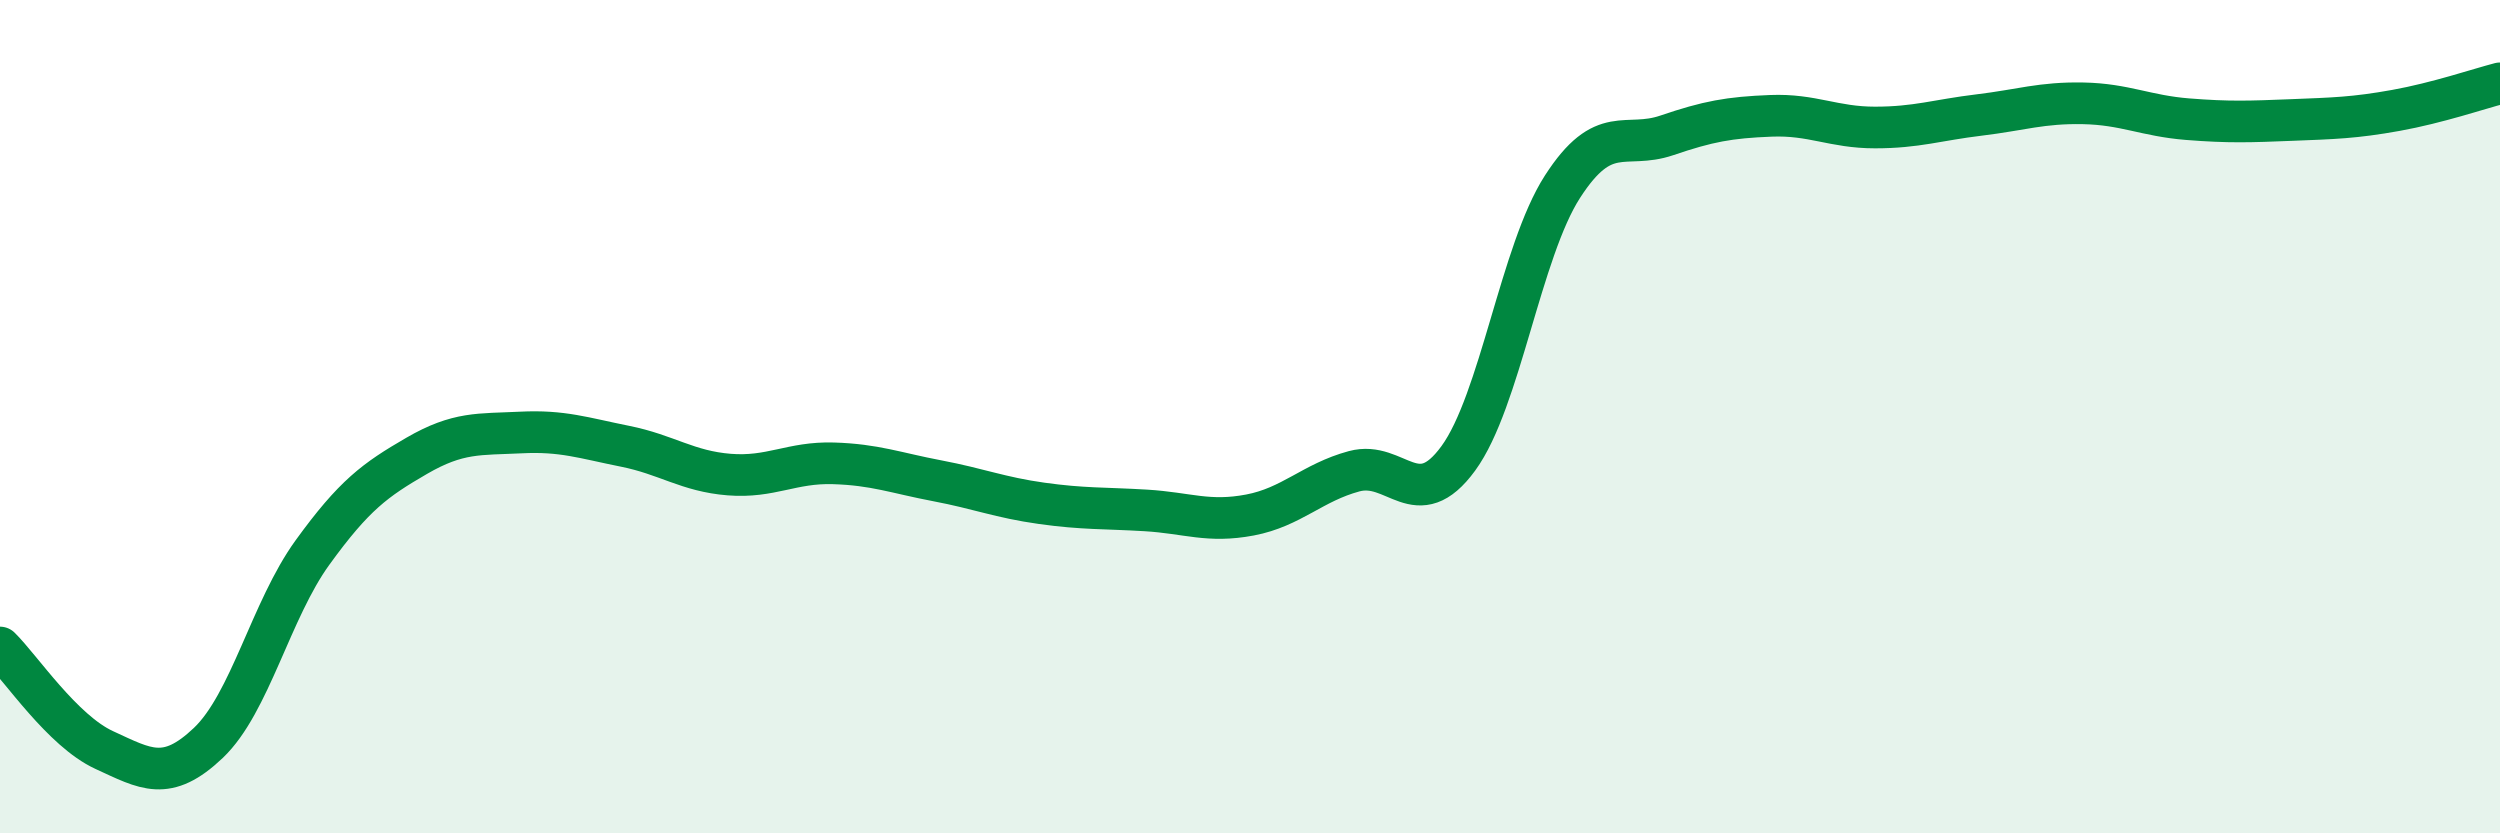
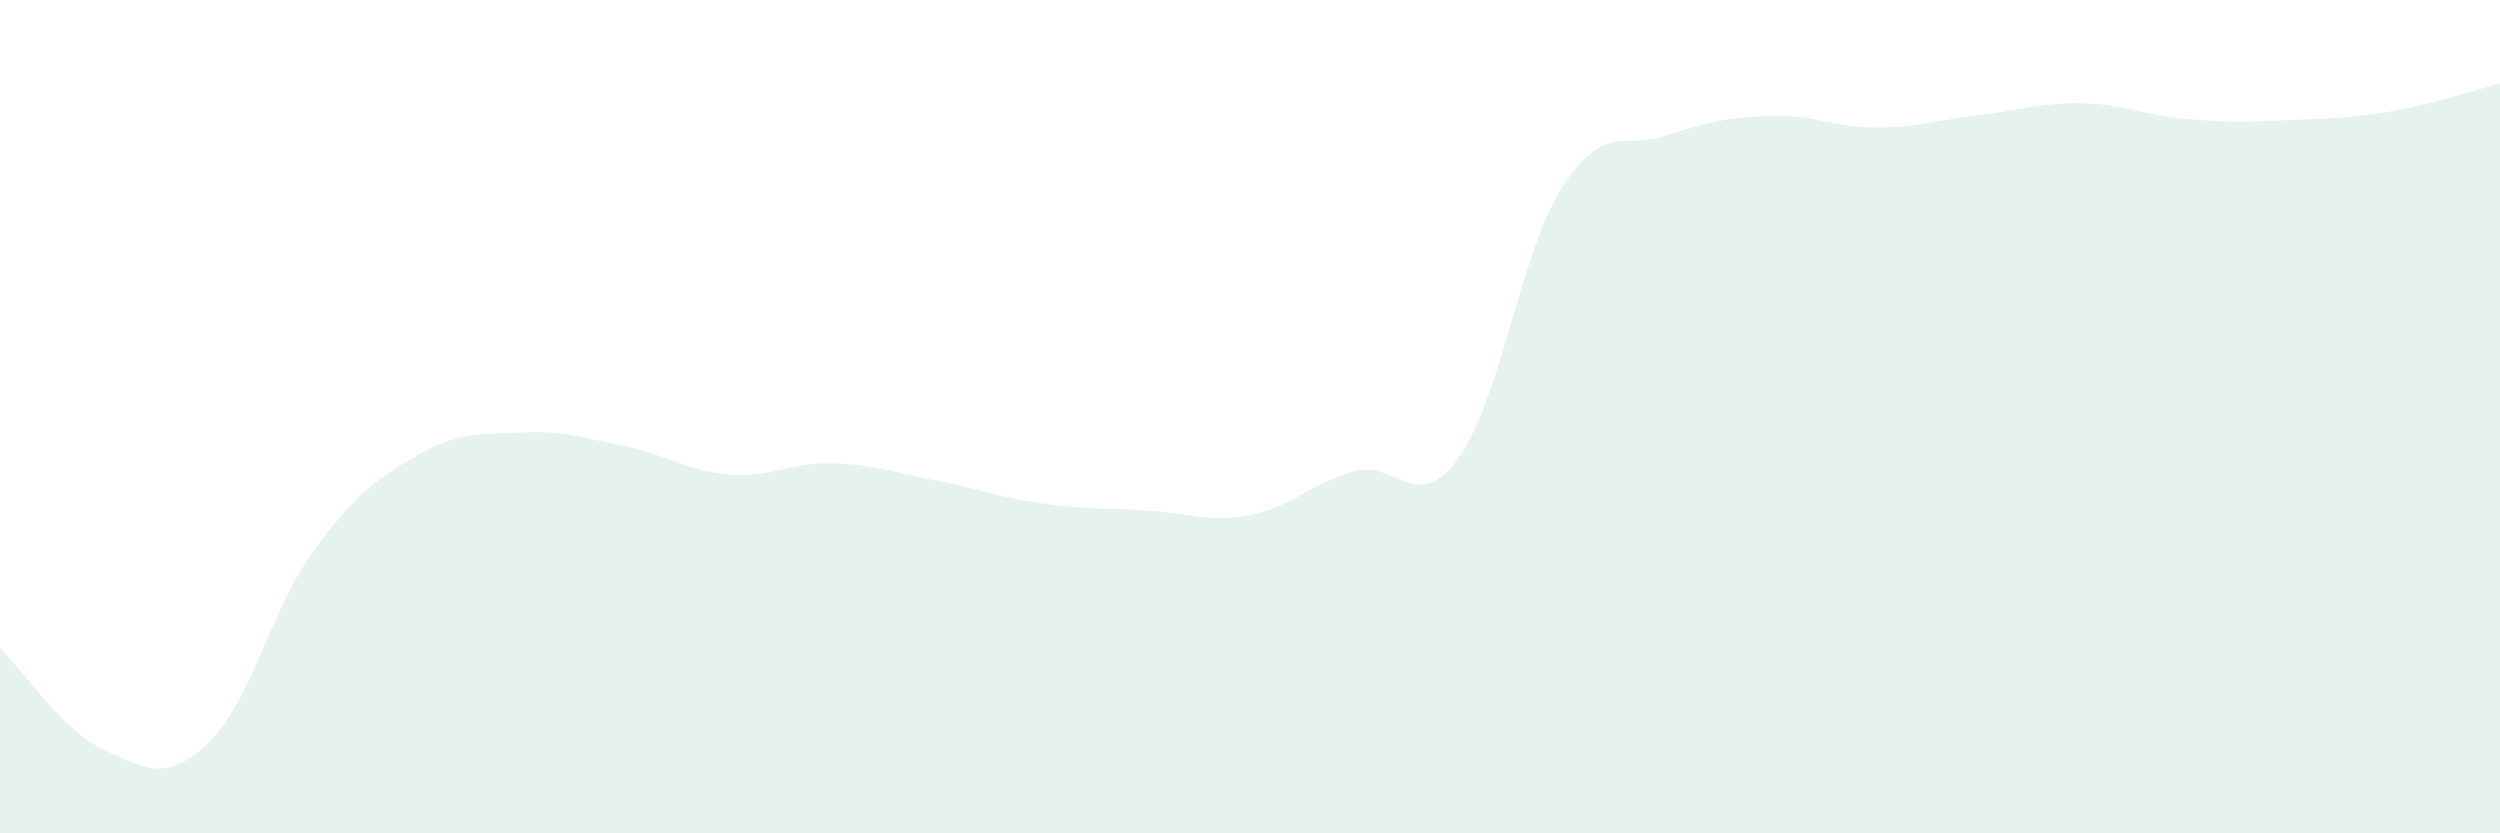
<svg xmlns="http://www.w3.org/2000/svg" width="60" height="20" viewBox="0 0 60 20">
  <path d="M 0,15.54 C 0.5,16.03 1.5,17.54 2.5,18 C 3.5,18.46 4,18.78 5,17.83 C 6,16.88 6.5,14.64 7.5,13.26 C 8.5,11.88 9,11.52 10,10.94 C 11,10.36 11.5,10.43 12.5,10.38 C 13.5,10.33 14,10.51 15,10.71 C 16,10.91 16.5,11.31 17.5,11.39 C 18.5,11.47 19,11.09 20,11.12 C 21,11.15 21.5,11.35 22.5,11.54 C 23.5,11.73 24,11.94 25,12.08 C 26,12.22 26.5,12.19 27.5,12.25 C 28.5,12.31 29,12.55 30,12.36 C 31,12.17 31.5,11.58 32.5,11.31 C 33.5,11.04 34,12.37 35,11 C 36,9.63 36.5,6.03 37.5,4.48 C 38.5,2.93 39,3.59 40,3.25 C 41,2.91 41.5,2.82 42.5,2.78 C 43.5,2.74 44,3.06 45,3.06 C 46,3.06 46.5,2.88 47.5,2.76 C 48.5,2.64 49,2.46 50,2.48 C 51,2.5 51.5,2.78 52.5,2.86 C 53.5,2.94 54,2.92 55,2.88 C 56,2.84 56.5,2.83 57.5,2.65 C 58.5,2.47 59.5,2.13 60,2L60 20L0 20Z" fill="#008740" opacity="0.1" stroke-linecap="round" stroke-linejoin="round" />
-   <path d="M 0,15.54 C 0.5,16.03 1.5,17.54 2.5,18 C 3.5,18.46 4,18.78 5,17.83 C 6,16.88 6.5,14.64 7.5,13.26 C 8.5,11.88 9,11.52 10,10.94 C 11,10.36 11.5,10.43 12.5,10.38 C 13.5,10.33 14,10.51 15,10.71 C 16,10.91 16.5,11.31 17.5,11.39 C 18.5,11.47 19,11.09 20,11.12 C 21,11.15 21.5,11.35 22.5,11.54 C 23.5,11.73 24,11.94 25,12.08 C 26,12.22 26.5,12.19 27.5,12.25 C 28.5,12.31 29,12.55 30,12.36 C 31,12.17 31.5,11.58 32.5,11.31 C 33.5,11.04 34,12.37 35,11 C 36,9.63 36.5,6.03 37.5,4.48 C 38.5,2.93 39,3.59 40,3.25 C 41,2.91 41.5,2.82 42.5,2.78 C 43.5,2.74 44,3.06 45,3.06 C 46,3.06 46.5,2.88 47.5,2.76 C 48.5,2.64 49,2.46 50,2.48 C 51,2.5 51.5,2.78 52.5,2.86 C 53.5,2.94 54,2.92 55,2.88 C 56,2.84 56.5,2.83 57.5,2.65 C 58.5,2.47 59.5,2.13 60,2" stroke="#008740" stroke-width="1" fill="none" stroke-linecap="round" stroke-linejoin="round" />
</svg>